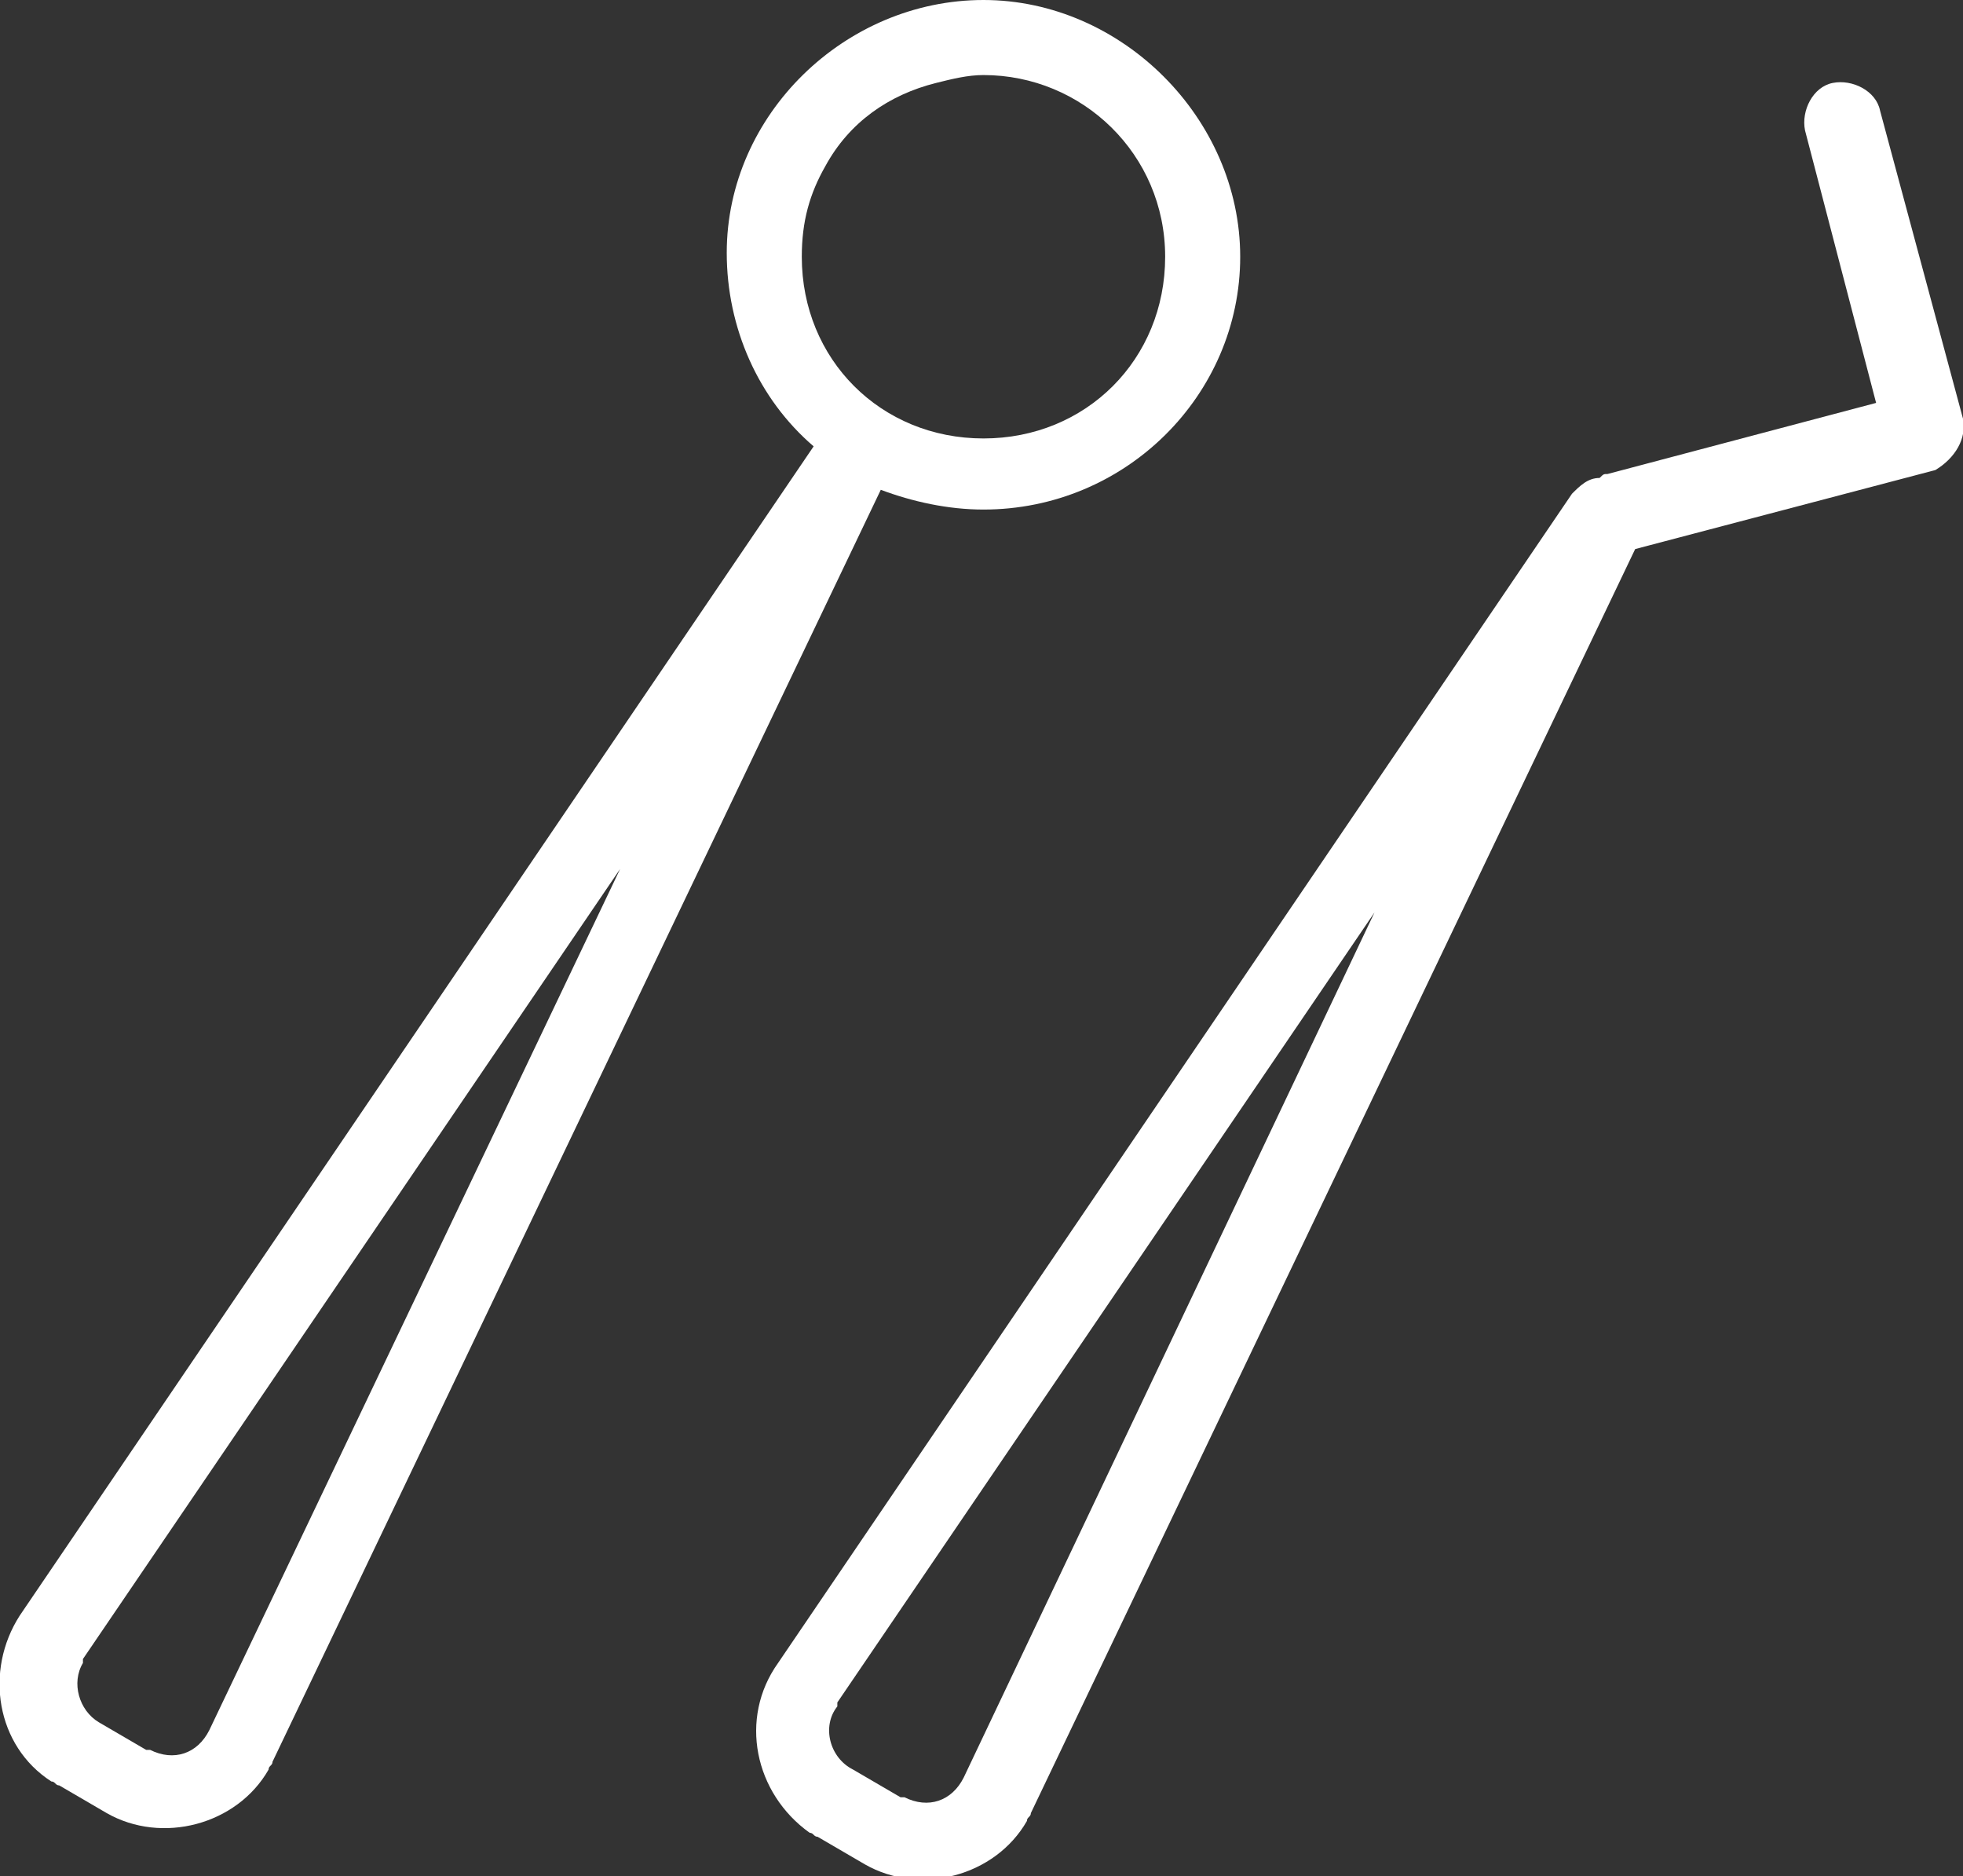
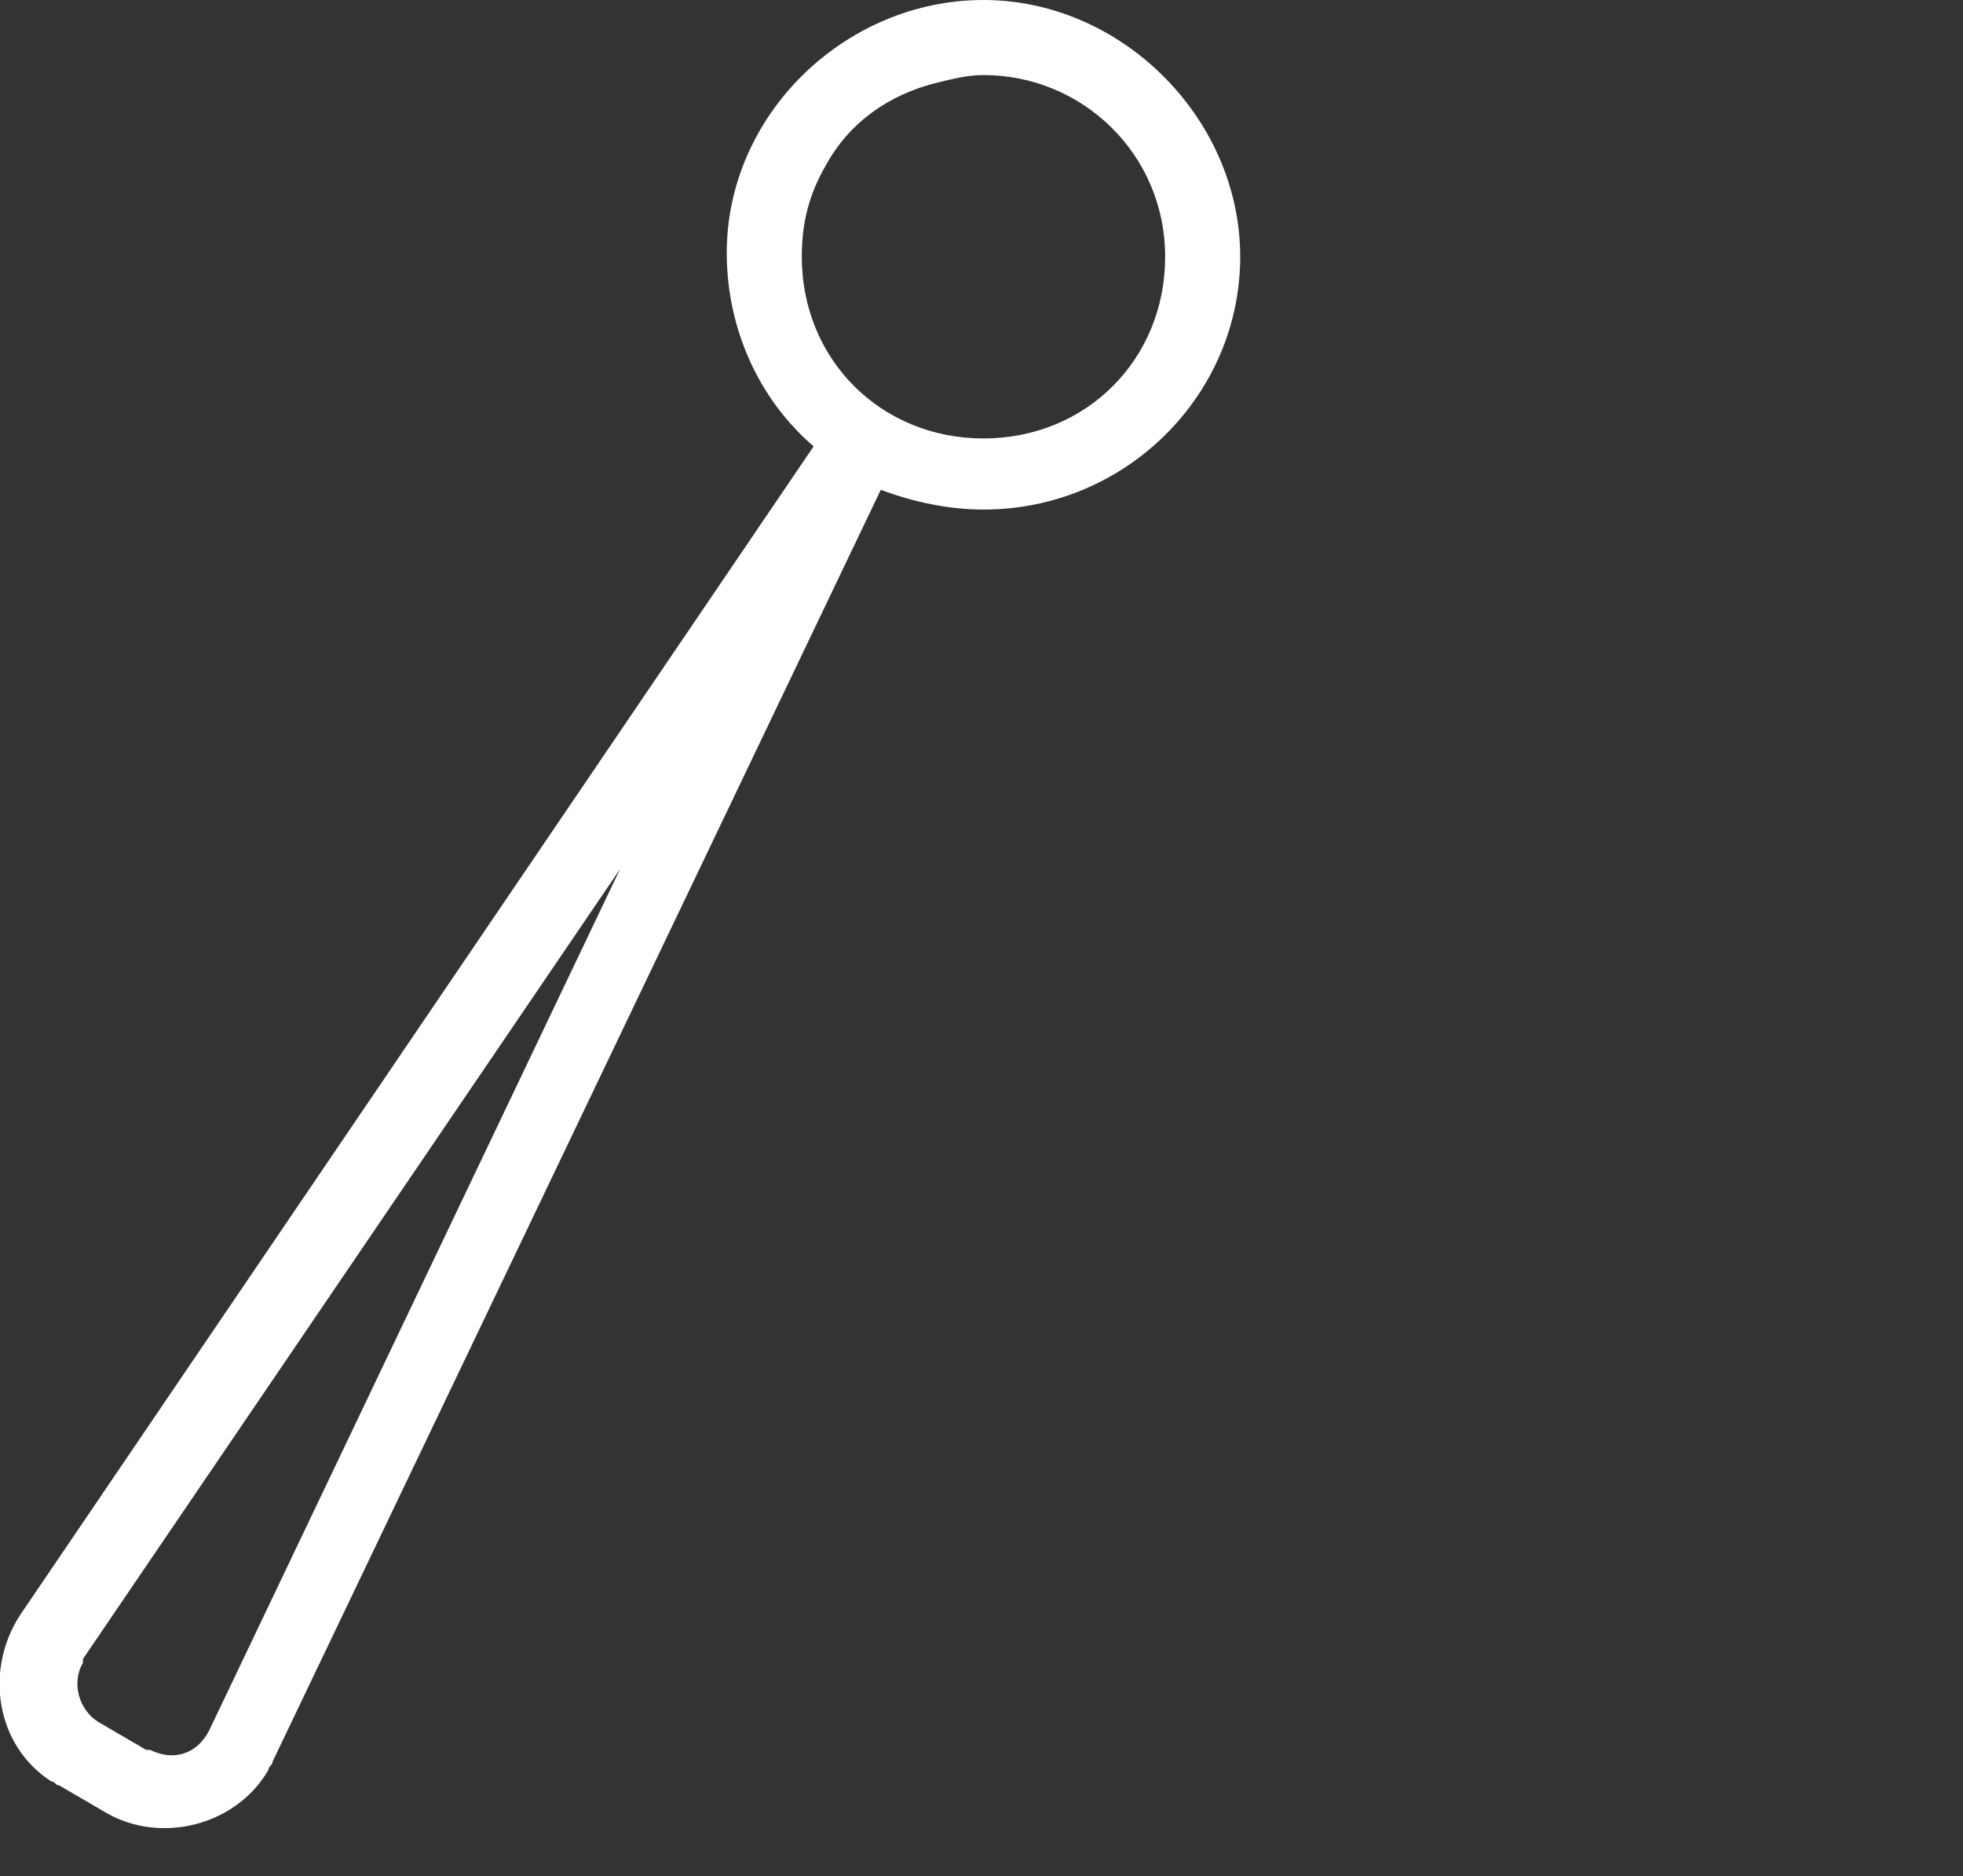
<svg xmlns="http://www.w3.org/2000/svg" xmlns:xlink="http://www.w3.org/1999/xlink" version="1.1" id="グループ_4605" x="0px" y="0px" width="49.7px" height="47.5px" viewBox="0 0 49.7 47.5" style="enable-background:new 0 0 49.7 47.5;" xml:space="preserve">
  <rect x="0" y="0" width="49.7" height="47.5" fill="#333333" stroke="none" />
  <g>
    <defs>
      <rect id="SVGID_1_" width="49.7" height="47.5" />
    </defs>
    <clipPath id="SVGID_00000150797527534326355180000007261018383205333681_">
      <use xlink:href="#SVGID_1_" style="overflow:visible;" />
    </clipPath>
    <g id="グループ_4604" transform="translate(0 0)" style="clip-path:url(#SVGID_00000150797527534326355180000007261018383205333681_);">
      <path id="パス_1863" style="fill:#FFFFFF;" d="M24.9,12.9c3.6,0,6.5-2.9,6.5-6.4S28.4,0,24.9,0s-6.5,2.9-6.5,6.4    c0,1.9,0.8,3.7,2.2,4.9L0.5,40.9c-0.9,1.4-0.6,3.3,0.8,4.2c0.1,0,0.1,0.1,0.2,0.1l1.2,0.7c1.4,0.8,3.3,0.3,4.1-1.1    c0-0.1,0.1-0.1,0.1-0.2l15.4-32.2C23.1,12.7,24,12.9,24.9,12.9 M20.9,4.2c0.6-1.1,1.6-1.8,2.8-2.1c0.4-0.1,0.8-0.2,1.2-0.2    c2.5,0,4.6,2,4.6,4.6s-2,4.6-4.6,4.6s-4.6-2-4.6-4.6C20.3,5.6,20.5,4.9,20.9,4.2 M5.3,43.8c-0.3,0.6-0.9,0.8-1.5,0.5    c0,0-0.1,0-0.1,0l0,0l-1.2-0.7c-0.5-0.3-0.7-1-0.4-1.5c0,0,0,0,0-0.1l13.6-20L5.3,43.8z" />
-       <path id="パス_1864" style="fill:#FFFFFF;" d="M49.7,10.6l-2.1-7.8c-0.1-0.5-0.7-0.8-1.2-0.7c-0.5,0.1-0.8,0.7-0.7,1.2l0,0    l1.8,6.9L40.7,12c-0.1,0-0.1,0-0.2,0.1c-0.3,0-0.5,0.2-0.7,0.4L19.7,42.1c-1,1.4-0.6,3.3,0.8,4.3c0.1,0,0.1,0.1,0.2,0.1l1.2,0.7    c1.4,0.8,3.3,0.3,4.1-1.1c0-0.1,0.1-0.1,0.1-0.2l15.3-32l7.6-2C49.5,11.6,49.8,11.1,49.7,10.6C49.7,10.6,49.7,10.6,49.7,10.6     M24.4,45c-0.3,0.6-0.9,0.8-1.5,0.5c0,0-0.1,0-0.1,0l0,0l-1.2-0.7c-0.6-0.3-0.8-1.1-0.4-1.6c0,0,0-0.1,0-0.1l13.6-20L24.4,45z" />
    </g>
  </g>
</svg>